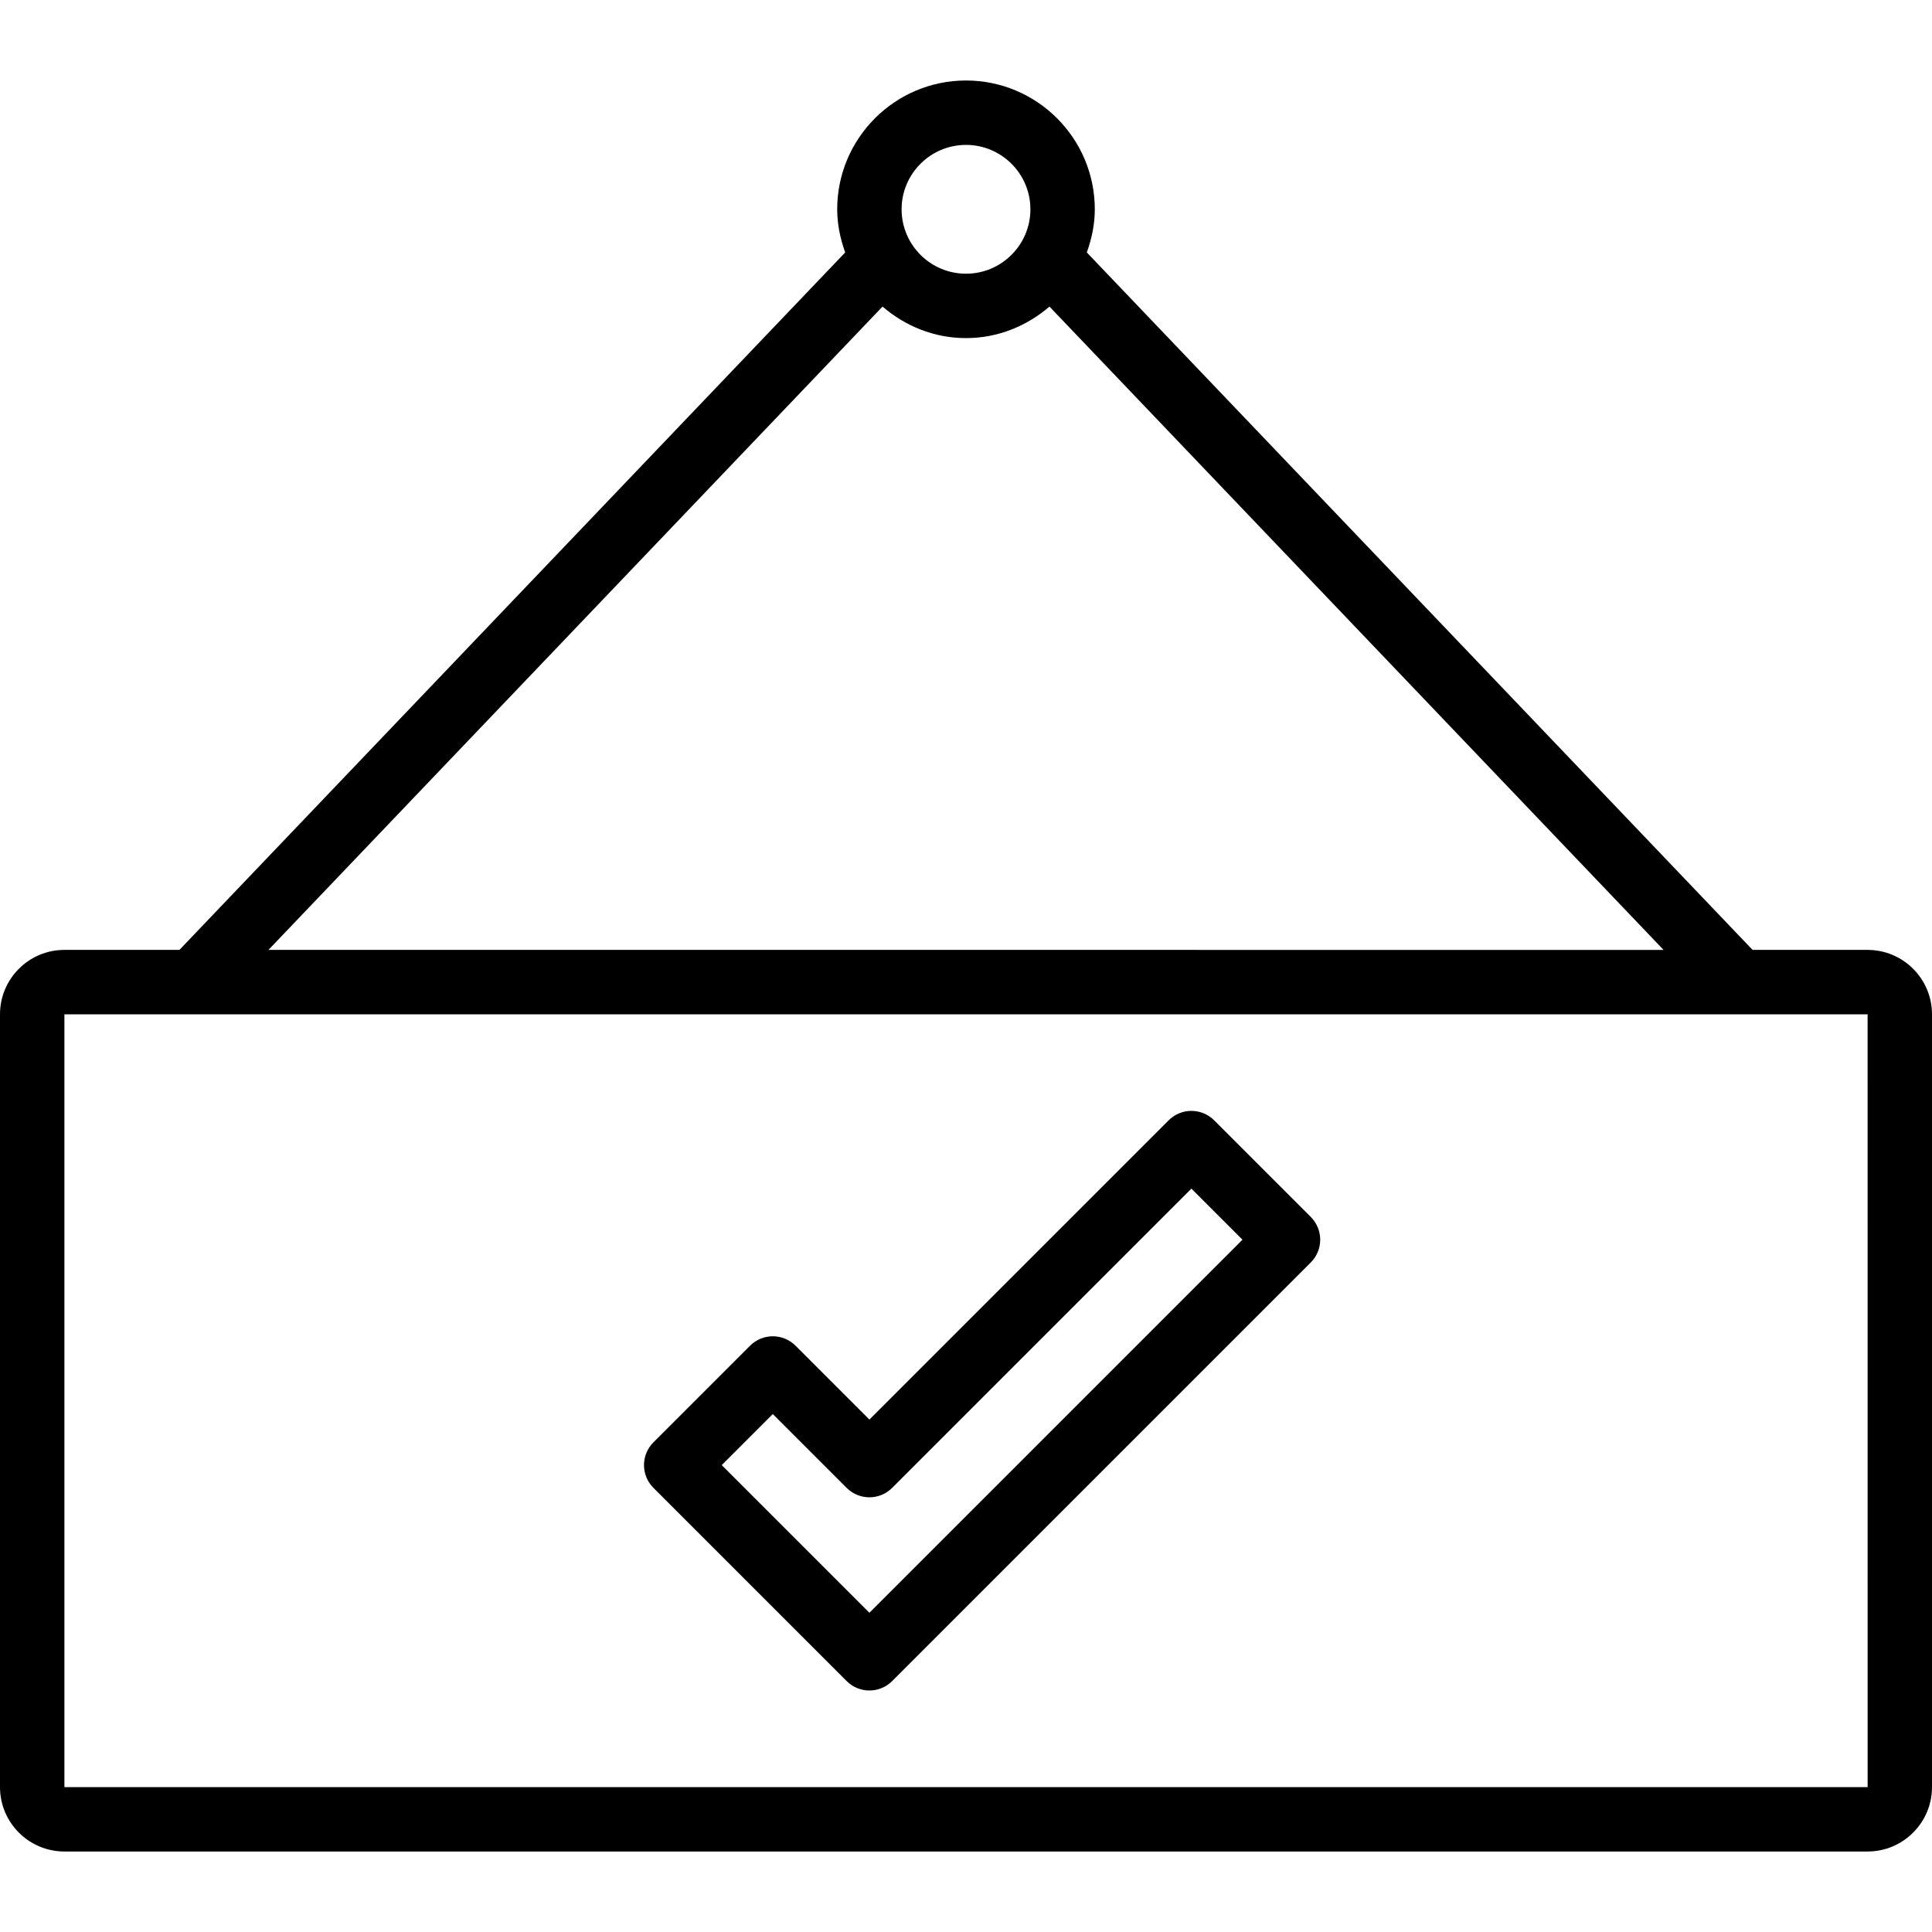
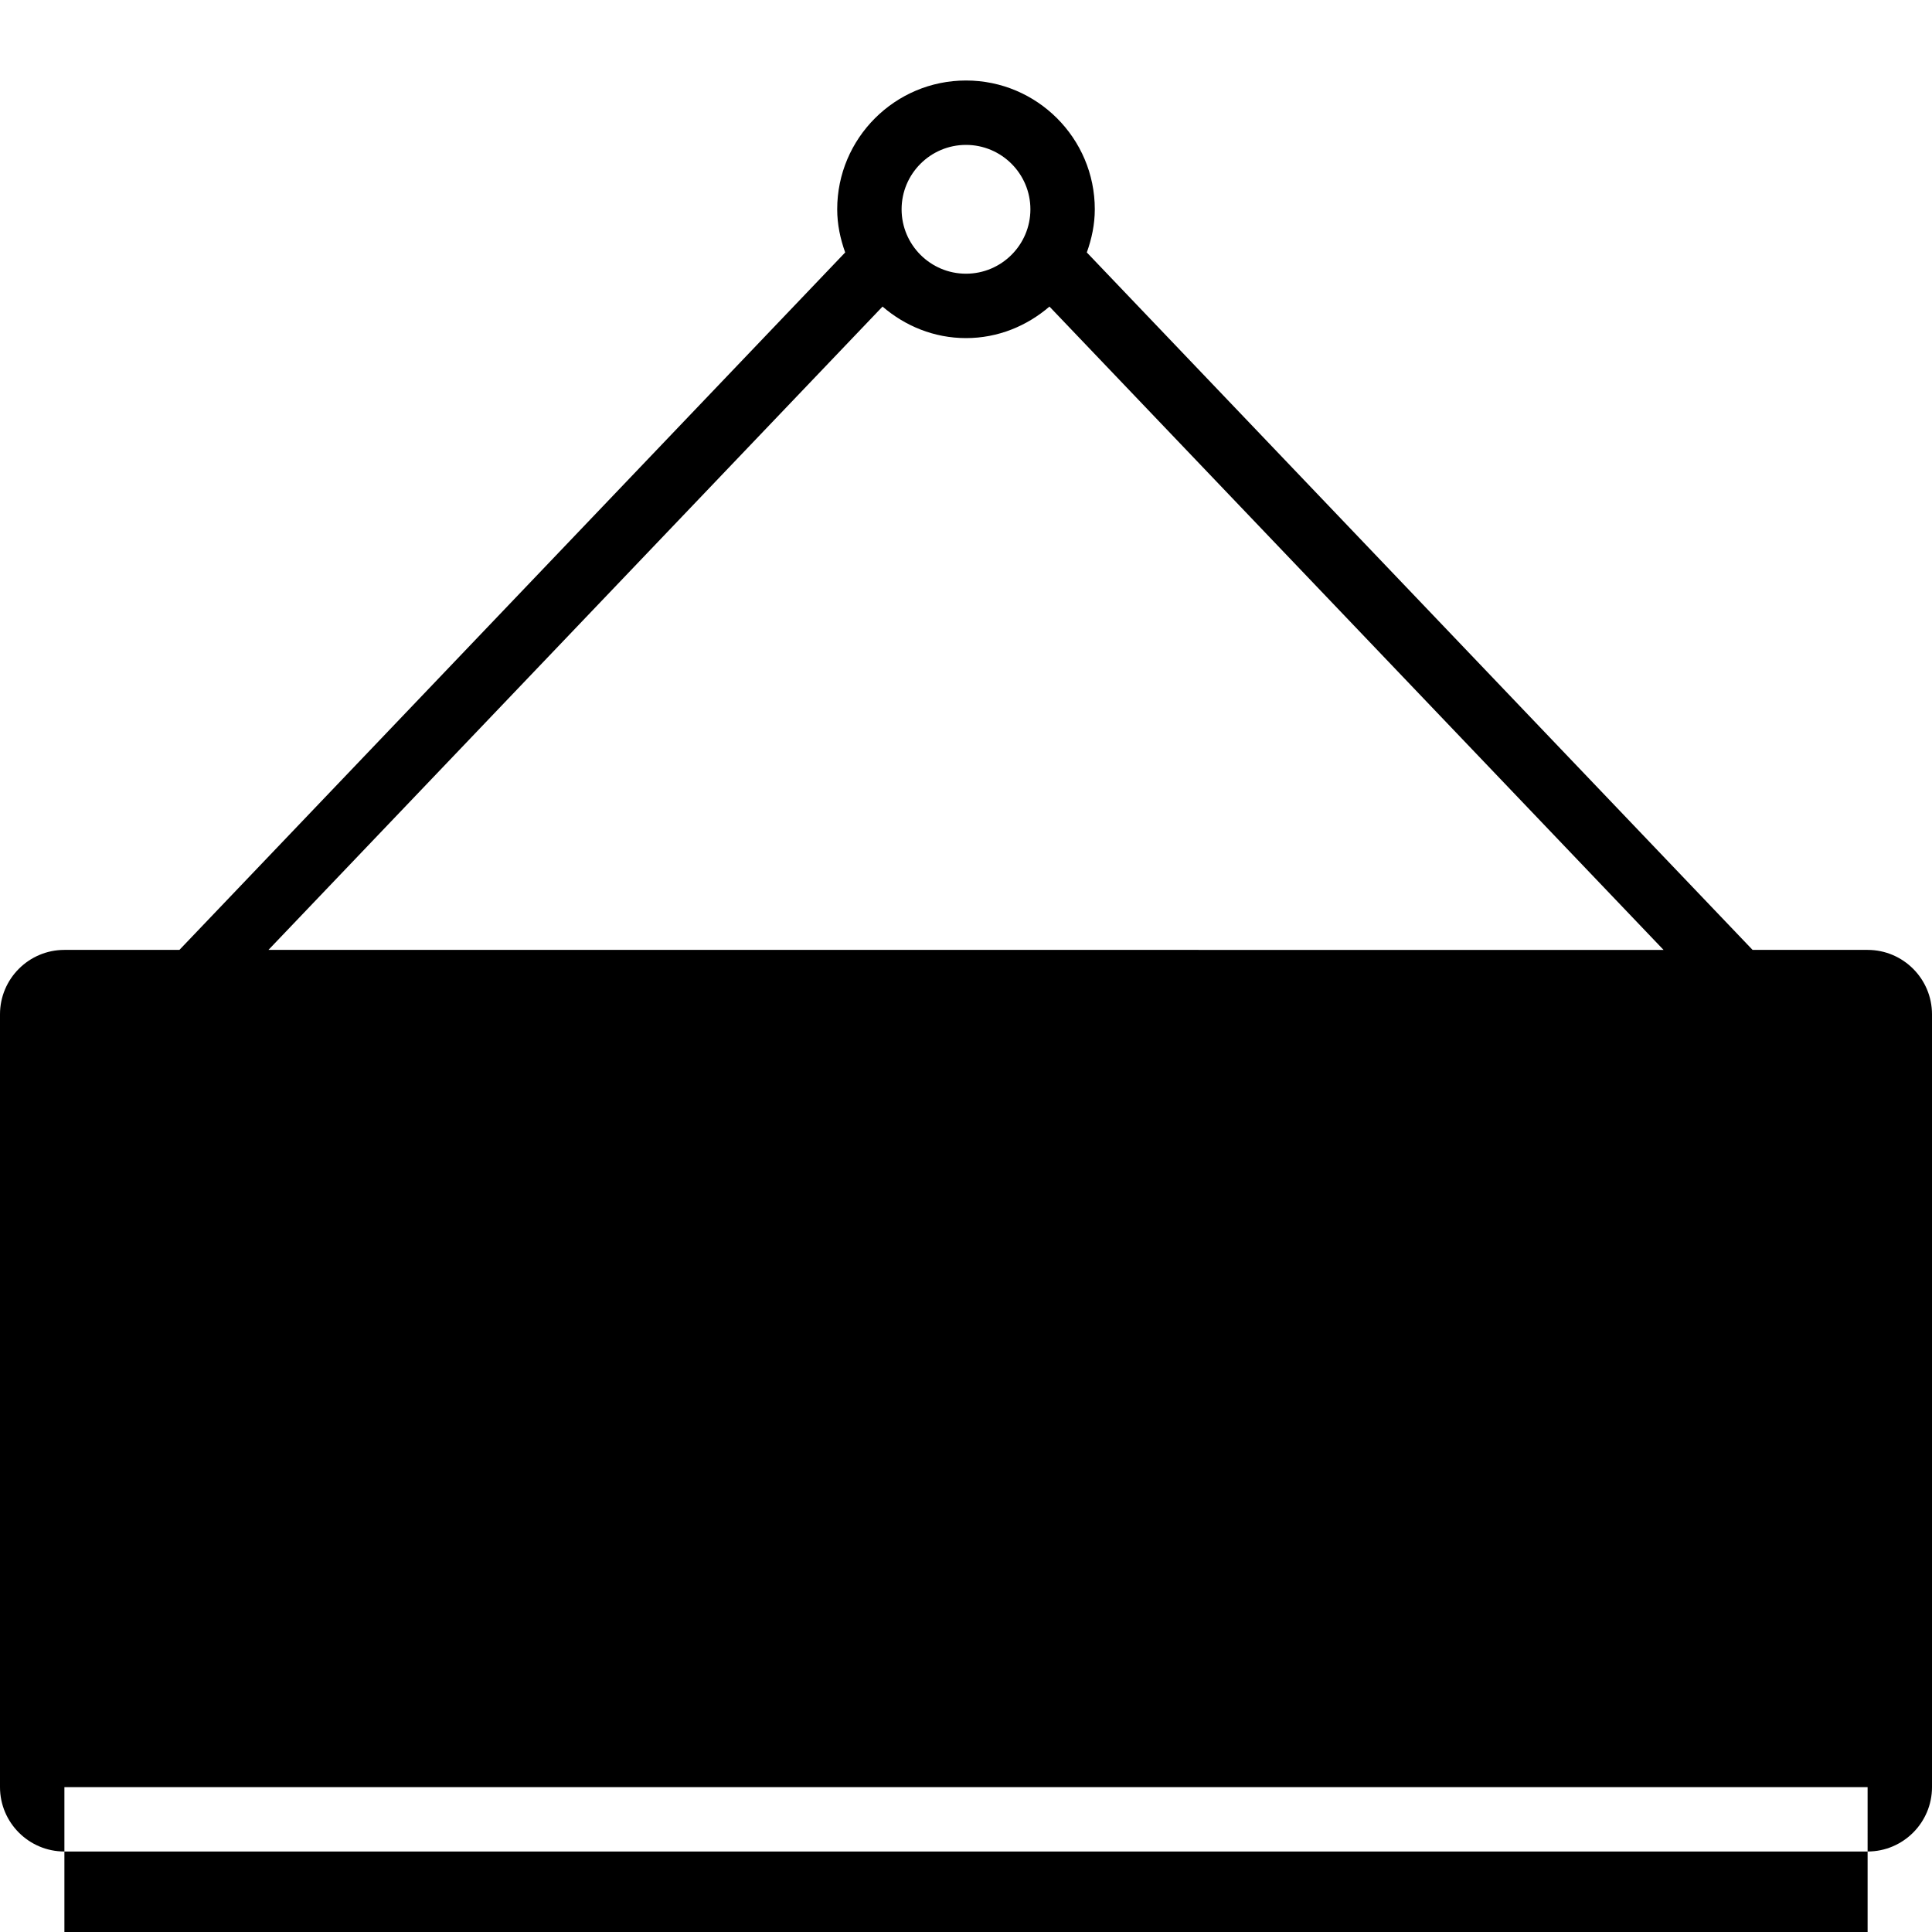
<svg xmlns="http://www.w3.org/2000/svg" version="1.1" id="Layer_1" x="0px" y="0px" viewBox="0 0 512 512" style="enable-background:new 0 0 512 512;" xml:space="preserve">
  <g>
    <g>
-       <path d="M494.933,251.733h-30.481L288.017,66.901c1.289-3.593,2.116-7.407,2.116-11.435c0-18.825-15.309-34.133-34.133-34.133    c-18.825,0-34.133,15.309-34.133,34.133c0,4.028,0.828,7.842,2.116,11.435L47.548,251.733H17.067C7.654,251.733,0,259.388,0,268.8    v204.8c0,9.412,7.654,17.067,17.067,17.067h477.867c9.412,0,17.067-7.654,17.067-17.067V268.8    C512,259.388,504.346,251.733,494.933,251.733z M256,38.4c9.412,0,17.067,7.654,17.067,17.067c0,9.412-7.654,17.067-17.067,17.067    c-9.412,0-17.067-7.654-17.067-17.067C238.933,46.054,246.588,38.4,256,38.4z M233.882,81.246    C239.855,86.383,247.518,89.6,256,89.6s16.145-3.217,22.118-8.354l162.739,170.487H71.142L233.882,81.246z M17.067,473.6V268.8    h477.867l0.009,204.8H17.067z" />
+       <path d="M494.933,251.733h-30.481L288.017,66.901c1.289-3.593,2.116-7.407,2.116-11.435c0-18.825-15.309-34.133-34.133-34.133    c-18.825,0-34.133,15.309-34.133,34.133c0,4.028,0.828,7.842,2.116,11.435L47.548,251.733H17.067C7.654,251.733,0,259.388,0,268.8    v204.8c0,9.412,7.654,17.067,17.067,17.067h477.867c9.412,0,17.067-7.654,17.067-17.067V268.8    C512,259.388,504.346,251.733,494.933,251.733z M256,38.4c9.412,0,17.067,7.654,17.067,17.067c0,9.412-7.654,17.067-17.067,17.067    c-9.412,0-17.067-7.654-17.067-17.067C238.933,46.054,246.588,38.4,256,38.4z M233.882,81.246    C239.855,86.383,247.518,89.6,256,89.6s16.145-3.217,22.118-8.354l162.739,170.487H71.142L233.882,81.246z M17.067,473.6h477.867l0.009,204.8H17.067z" />
    </g>
  </g>
  <g>
    <g>
-       <path d="M347.366,322.5l-25.6-25.6c-3.337-3.337-8.73-3.337-12.066,0l-79.3,79.3l-19.567-19.567c-3.337-3.337-8.73-3.337-12.066,0    l-25.6,25.6c-3.337,3.337-3.337,8.73,0,12.066l51.2,51.2c1.664,1.664,3.849,2.5,6.033,2.5c2.185,0,4.369-0.836,6.033-2.5    l110.933-110.933C350.703,331.23,350.703,325.837,347.366,322.5z M230.4,427.401l-39.134-39.134l13.534-13.534l19.567,19.567    c3.337,3.337,8.73,3.337,12.066,0l79.3-79.3l13.534,13.534L230.4,427.401z" />
-     </g>
+       </g>
  </g>
  <g>
</g>
  <g>
</g>
  <g>
</g>
  <g>
</g>
  <g>
</g>
  <g>
</g>
  <g>
</g>
  <g>
</g>
  <g>
</g>
  <g>
</g>
  <g>
</g>
  <g>
</g>
  <g>
</g>
  <g>
</g>
  <g>
</g>
</svg>